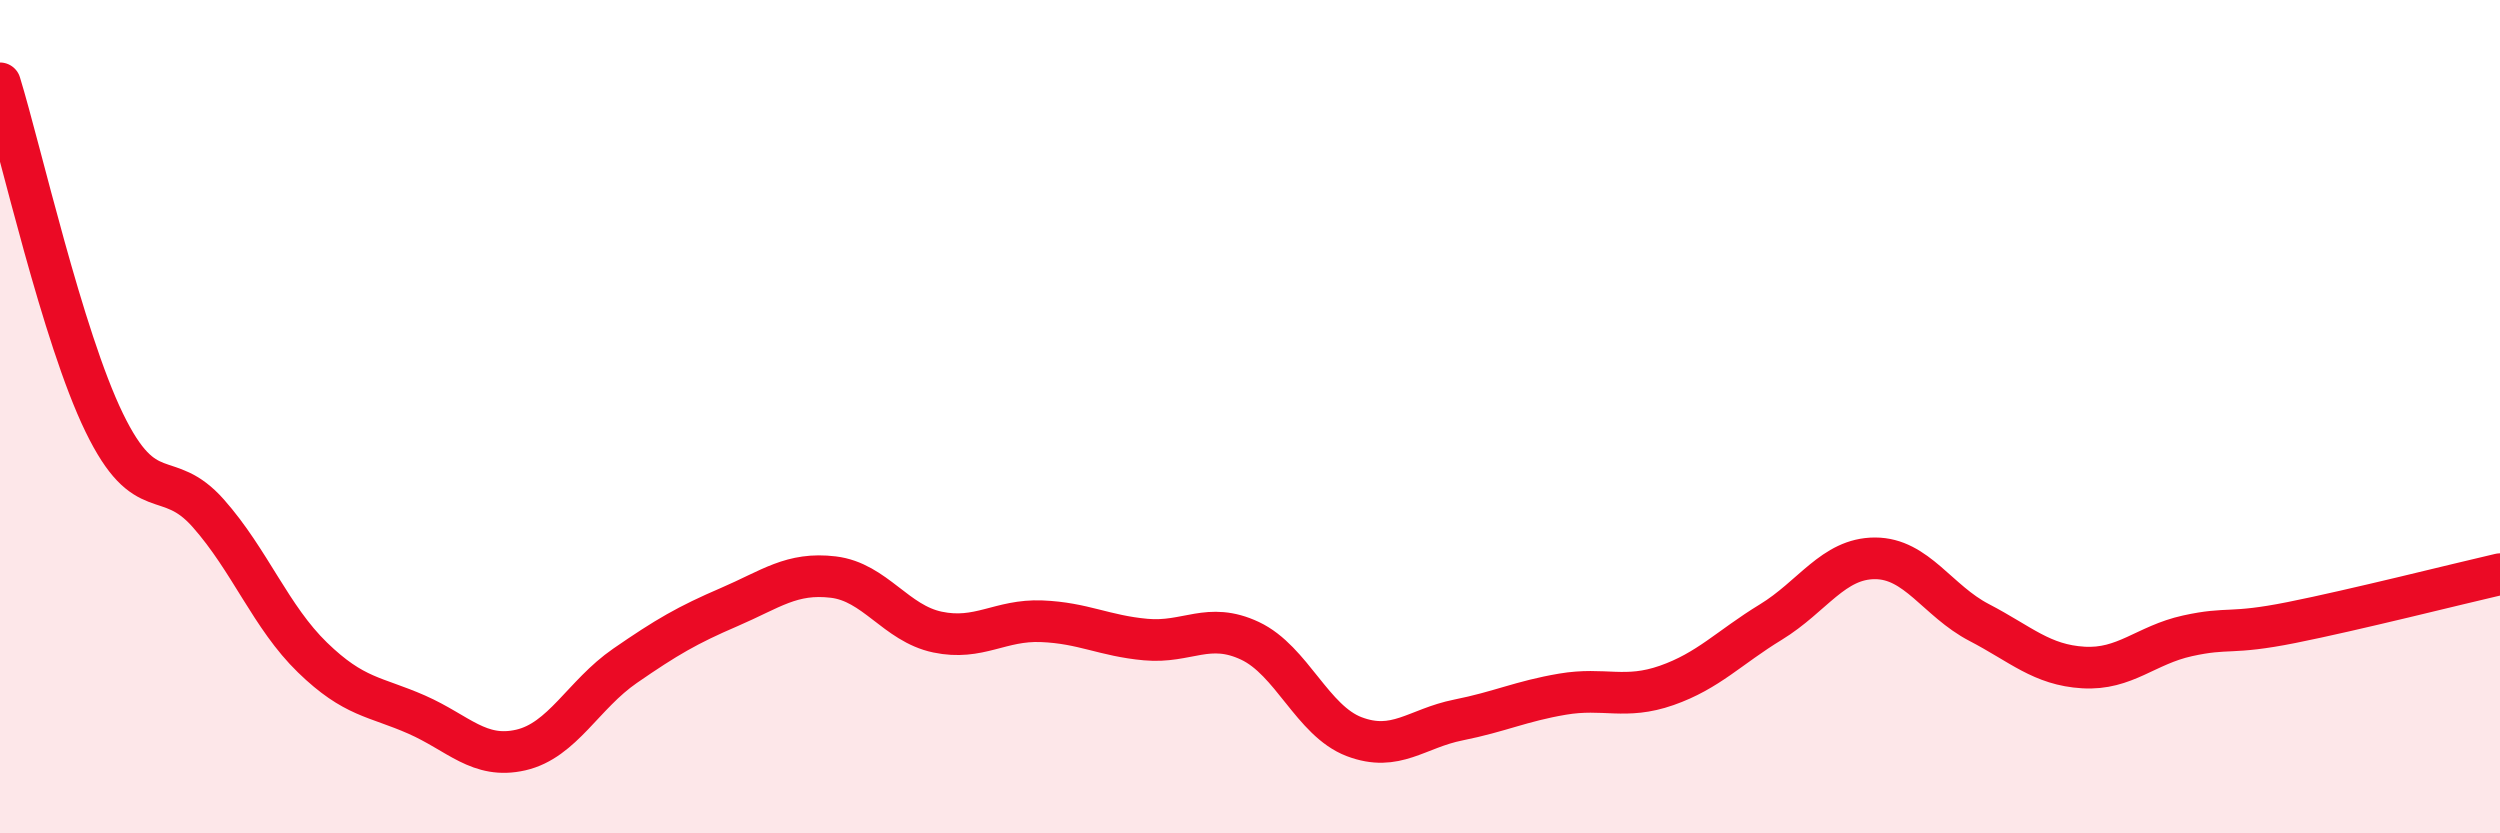
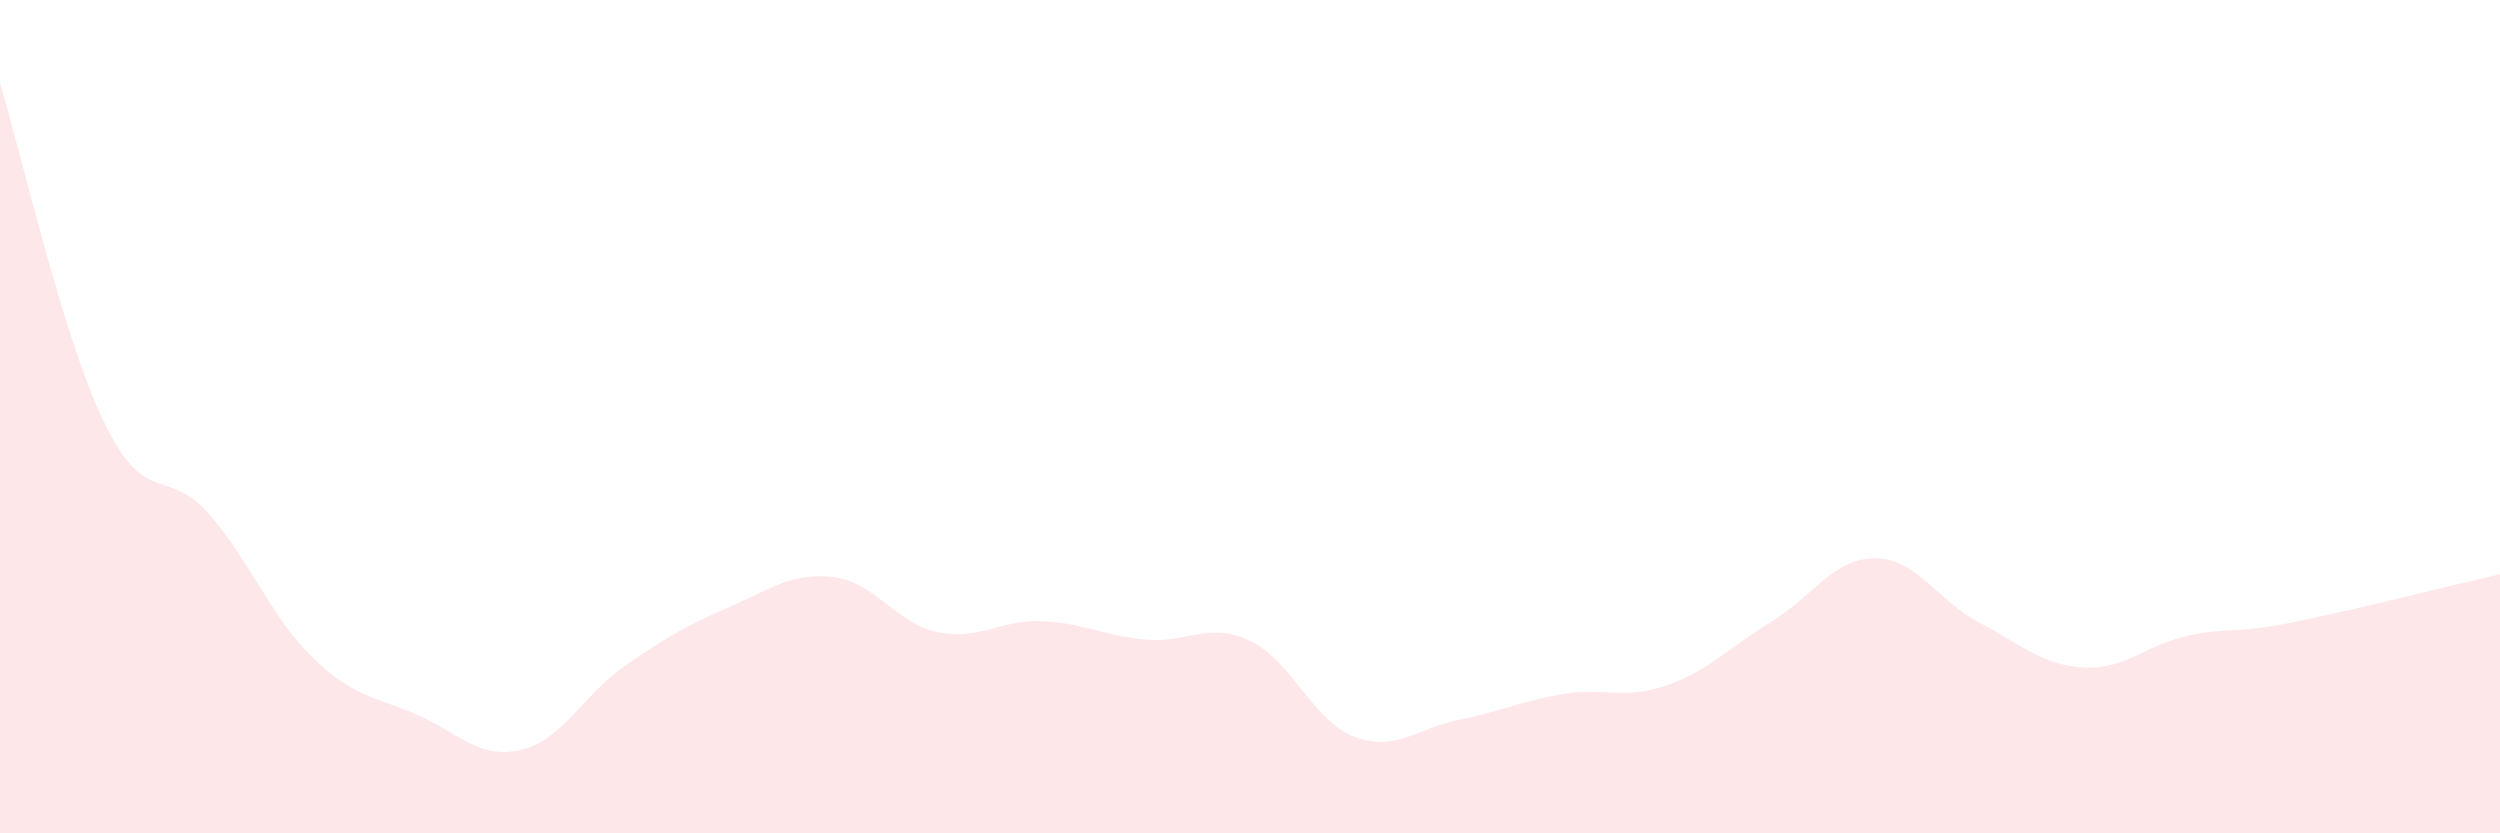
<svg xmlns="http://www.w3.org/2000/svg" width="60" height="20" viewBox="0 0 60 20">
  <path d="M 0,2 C 0.5,3.63 1.5,8.08 2.5,10.14 C 3.5,12.2 4,11.19 5,12.32 C 6,13.45 6.5,14.81 7.5,15.78 C 8.5,16.75 9,16.71 10,17.15 C 11,17.59 11.5,18.23 12.5,18 C 13.5,17.77 14,16.67 15,15.98 C 16,15.29 16.5,15 17.5,14.57 C 18.5,14.14 19,13.73 20,13.85 C 21,13.97 21.5,14.96 22.5,15.17 C 23.5,15.38 24,14.87 25,14.91 C 26,14.95 26.5,15.26 27.5,15.35 C 28.5,15.44 29,14.91 30,15.38 C 31,15.85 31.5,17.3 32.5,17.68 C 33.5,18.06 34,17.48 35,17.28 C 36,17.08 36.5,16.83 37.5,16.66 C 38.5,16.49 39,16.8 40,16.45 C 41,16.1 41.5,15.54 42.5,14.93 C 43.5,14.32 44,13.4 45,13.4 C 46,13.4 46.5,14.42 47.5,14.94 C 48.5,15.46 49,15.96 50,16.02 C 51,16.08 51.5,15.48 52.5,15.26 C 53.5,15.04 53.5,15.24 55,14.94 C 56.5,14.64 59,14.01 60,13.78L60 20L0 20Z" fill="#EB0A25" opacity="0.1" stroke-linecap="round" stroke-linejoin="round" />
-   <path d="M 0,2 C 0.5,3.63 1.5,8.08 2.5,10.14 C 3.5,12.2 4,11.19 5,12.32 C 6,13.45 6.5,14.81 7.5,15.78 C 8.5,16.75 9,16.71 10,17.15 C 11,17.59 11.5,18.23 12.5,18 C 13.5,17.77 14,16.67 15,15.98 C 16,15.29 16.5,15 17.5,14.57 C 18.5,14.14 19,13.73 20,13.85 C 21,13.97 21.5,14.96 22.5,15.17 C 23.5,15.38 24,14.87 25,14.91 C 26,14.95 26.5,15.26 27.5,15.35 C 28.5,15.44 29,14.91 30,15.38 C 31,15.85 31.5,17.3 32.5,17.68 C 33.5,18.06 34,17.48 35,17.28 C 36,17.08 36.5,16.83 37.5,16.66 C 38.5,16.49 39,16.8 40,16.45 C 41,16.1 41.5,15.54 42.5,14.93 C 43.5,14.32 44,13.4 45,13.4 C 46,13.4 46.5,14.42 47.5,14.94 C 48.5,15.46 49,15.96 50,16.02 C 51,16.08 51.5,15.48 52.5,15.26 C 53.5,15.04 53.5,15.24 55,14.94 C 56.5,14.64 59,14.01 60,13.78" stroke="#EB0A25" stroke-width="1" fill="none" stroke-linecap="round" stroke-linejoin="round" />
</svg>